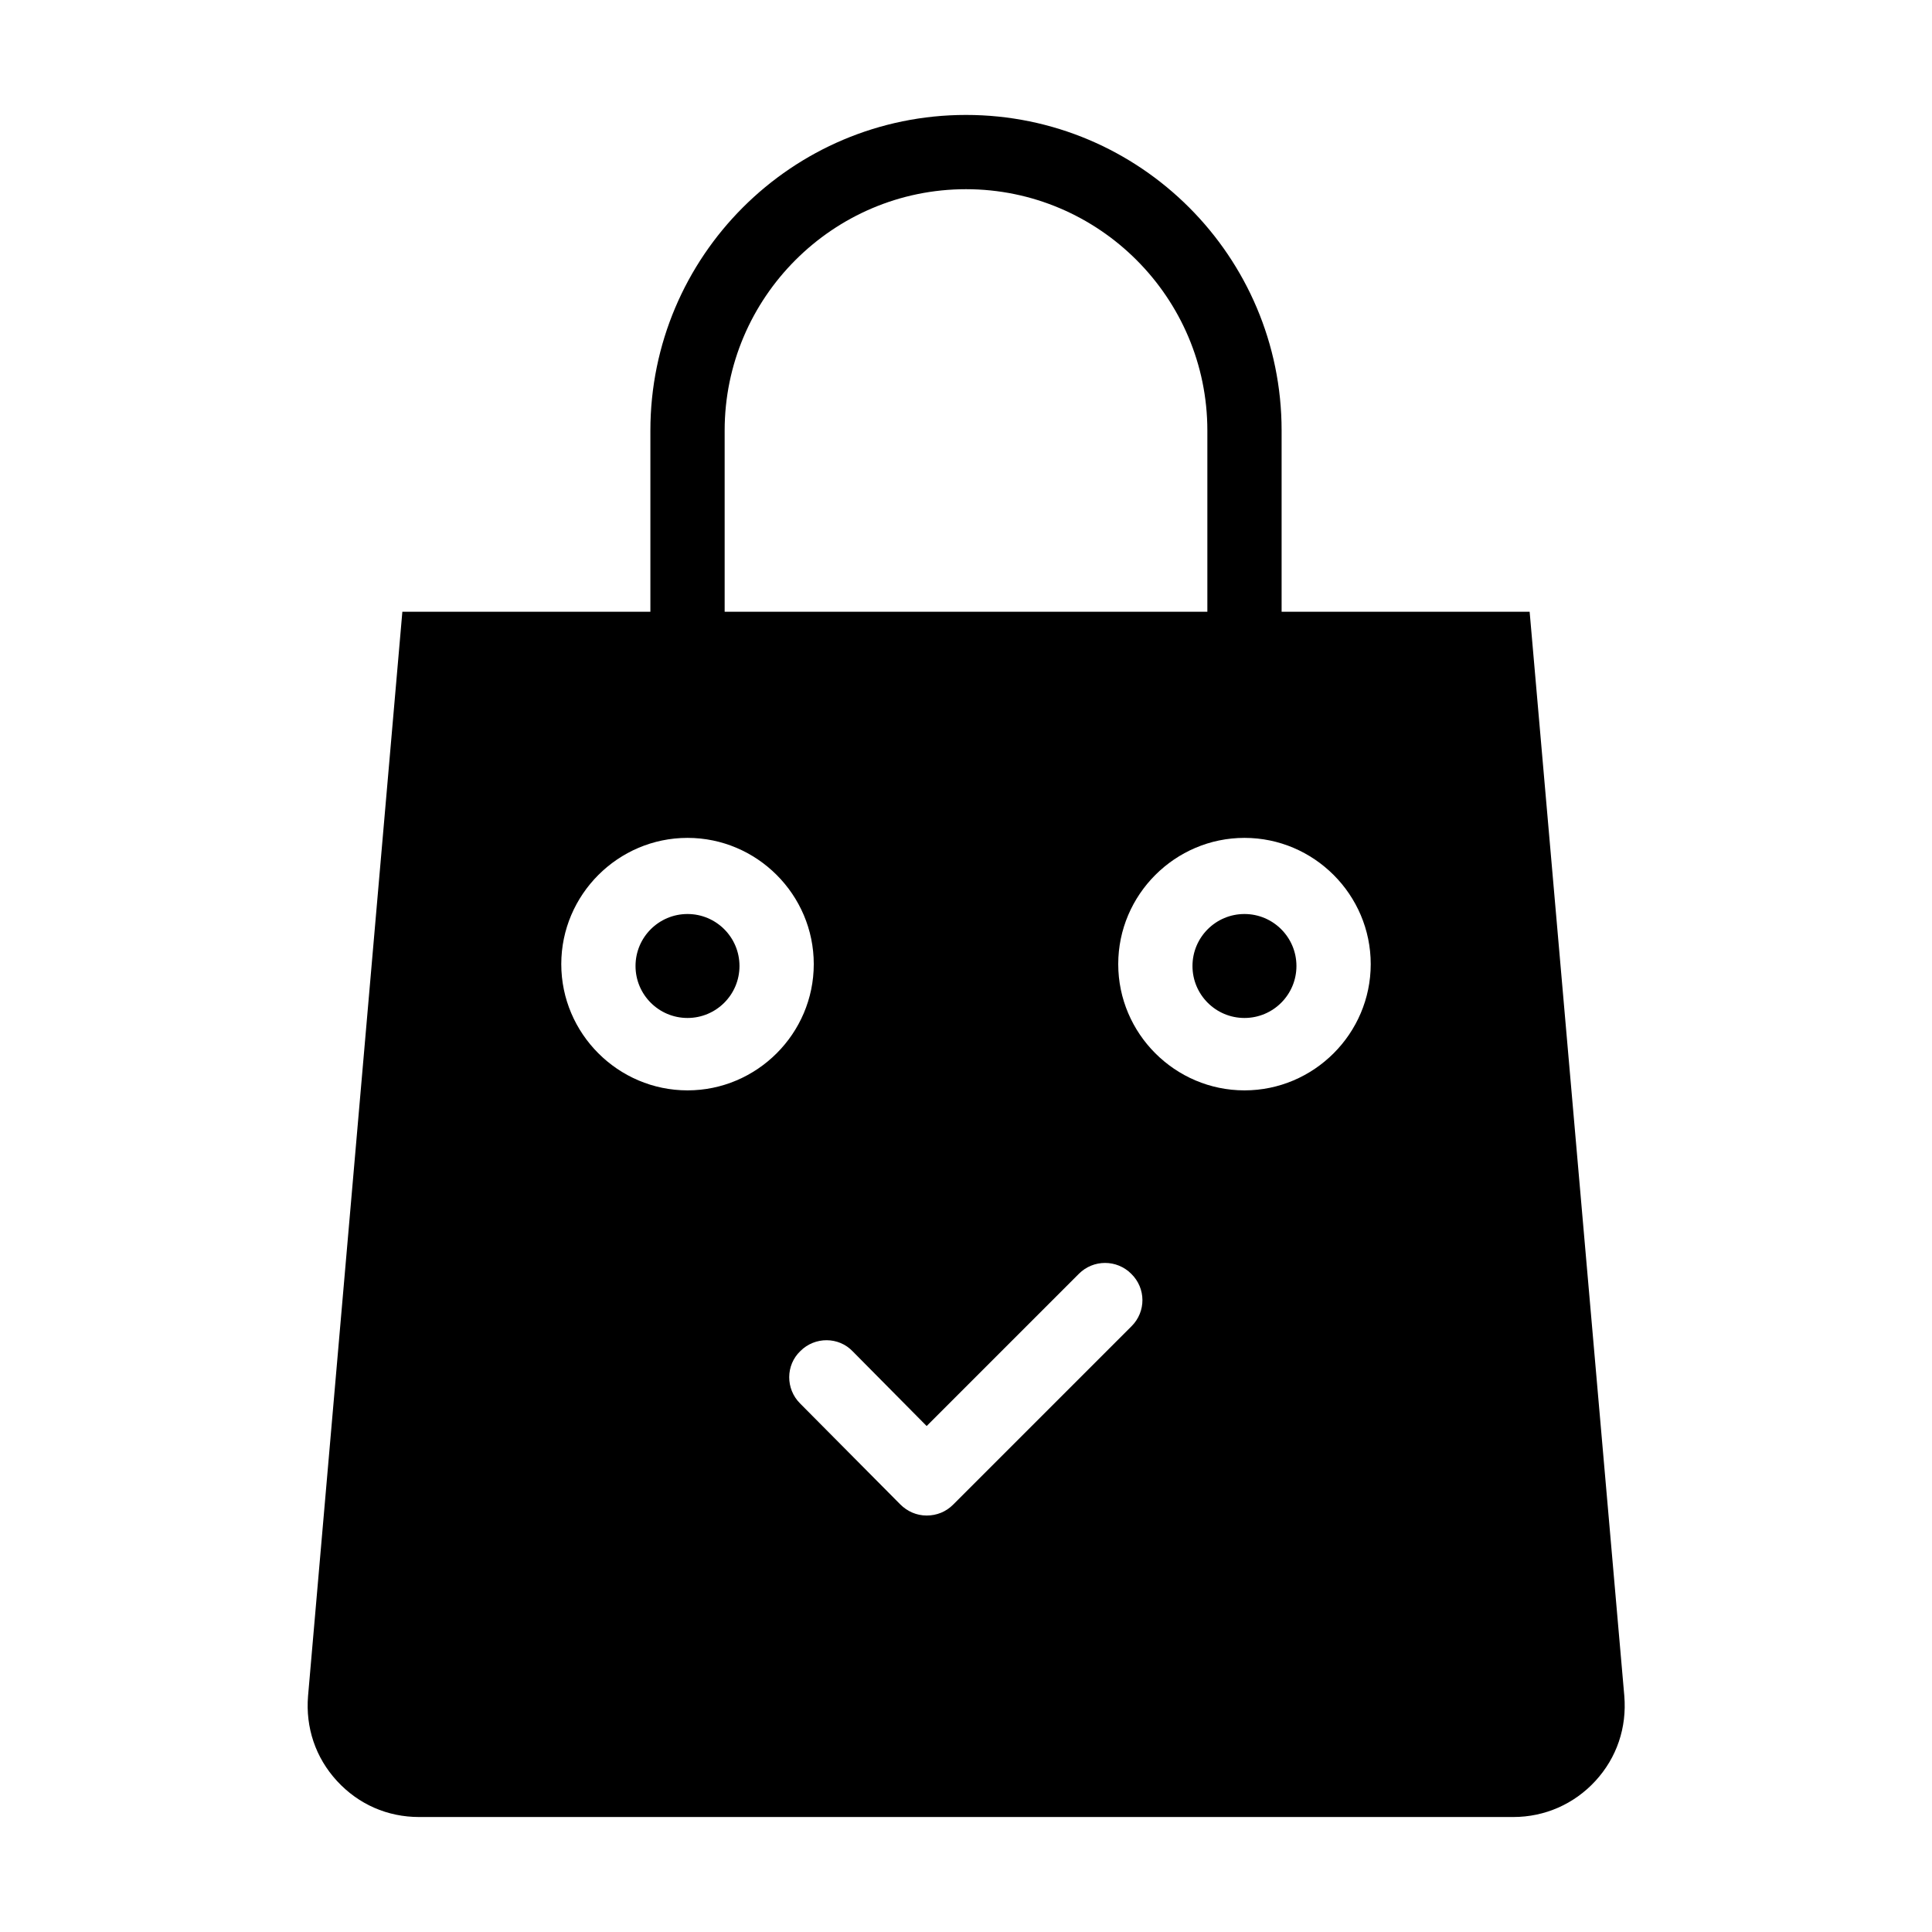
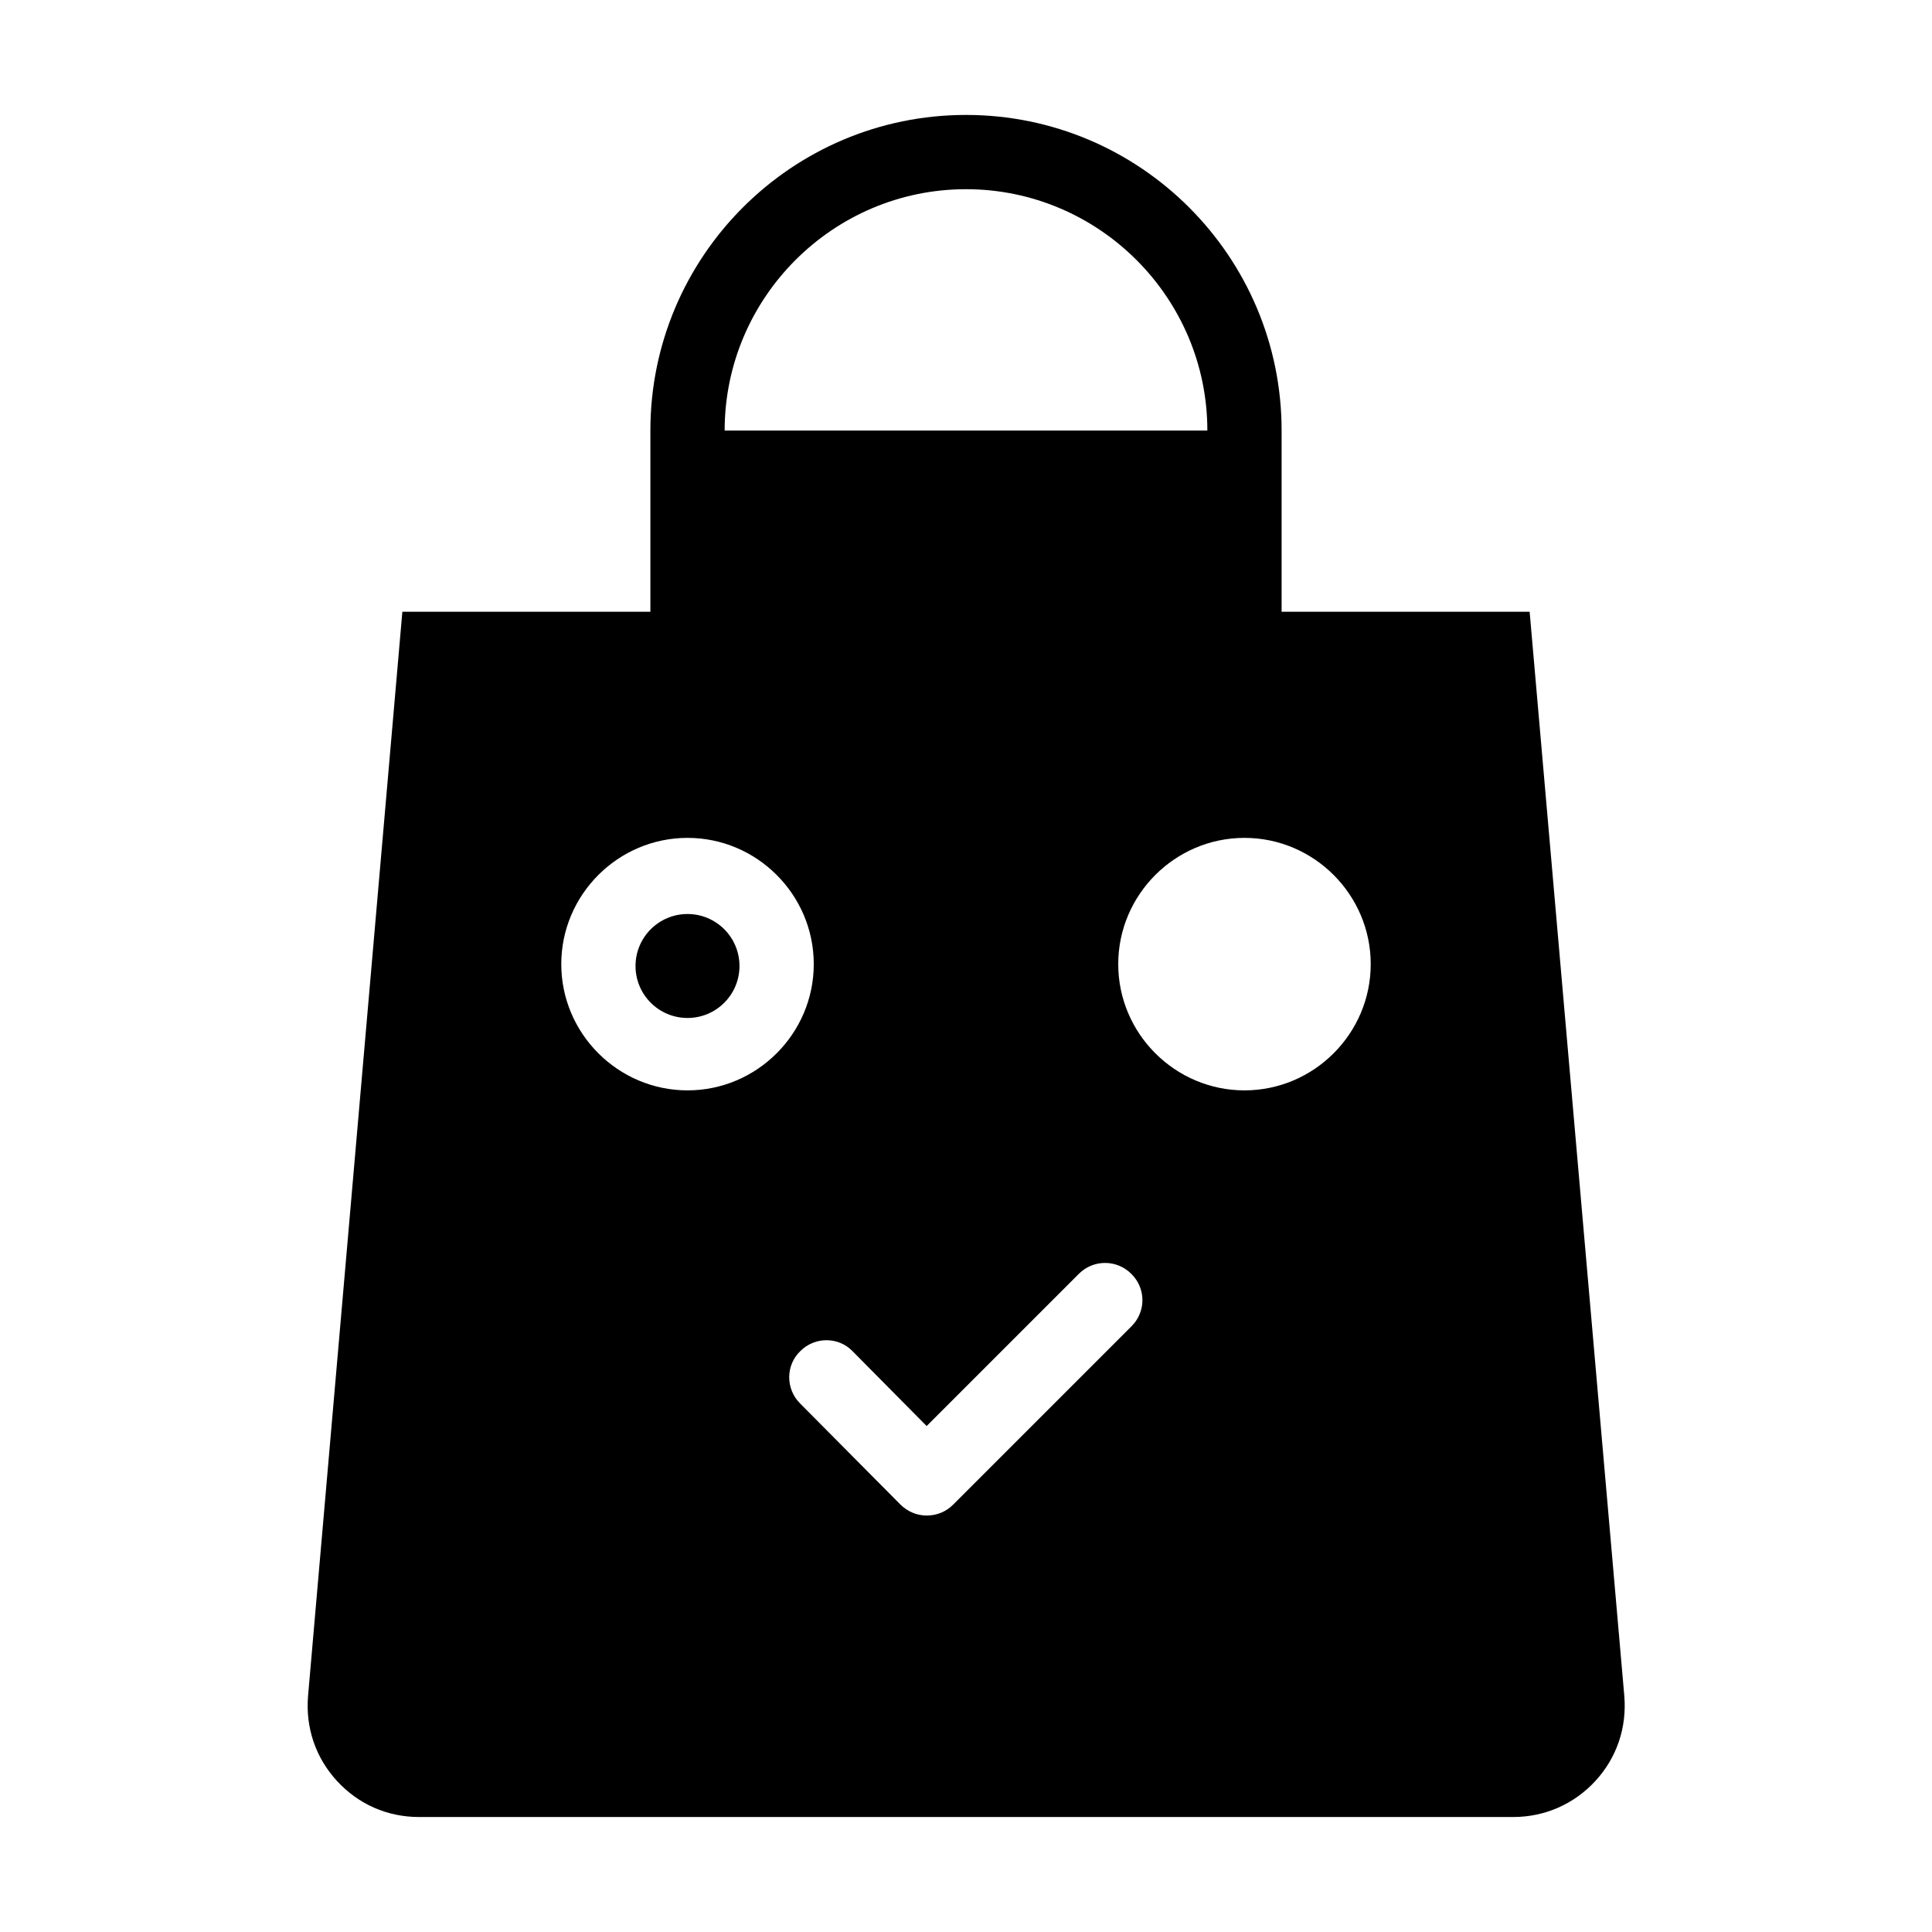
<svg xmlns="http://www.w3.org/2000/svg" fill="#000000" width="800px" height="800px" version="1.1" viewBox="144 144 512 512">
  <g>
    <path d="m339.97 400c0 7.606-6.168 13.773-13.773 13.773-7.609 0-13.777-6.168-13.777-13.773 0-7.609 6.168-13.777 13.777-13.777 7.606 0 13.773 6.168 13.773 13.777" />
-     <path d="m487.57 400c0 7.606-6.168 13.773-13.777 13.773-7.606 0-13.773-6.168-13.773-13.773 0-7.609 6.168-13.777 13.773-13.777 7.609 0 13.777 6.168 13.777 13.777" />
-     <path d="m549.37 306.12h-65.73v-48.02c0-46.148-37.492-83.641-83.641-83.641s-83.641 37.492-83.641 83.641v48.02h-65.73l-24.992 287.33c-0.688 8.363 1.969 16.336 7.676 22.535s13.383 9.543 21.746 9.543h289.98c8.363 0 16.137-3.445 21.746-9.543 5.707-6.199 8.363-14.168 7.676-22.535zm-213.33-48.02c0-35.227 28.734-63.961 63.961-63.961s63.961 28.734 63.961 63.961v48.02h-127.92zm-9.84 174.86c-18.402 0-33.457-15.055-33.457-33.457s15.055-33.457 33.457-33.457c18.402 0 33.457 15.055 33.457 33.457s-15.059 33.457-33.457 33.457zm117.69 62.484-47.332 47.332c-1.871 1.871-4.328 2.856-6.988 2.856-2.656 0-5.117-1.082-6.988-2.953l-26.566-26.766c-3.836-3.836-3.836-10.137 0.098-13.875 3.836-3.836 10.137-3.836 13.875 0.098l19.582 19.777 40.344-40.344c3.836-3.836 10.035-3.836 13.875 0 3.938 3.84 3.938 10.039 0.102 13.875zm29.91-62.484c-18.402 0-33.457-15.055-33.457-33.457s15.055-33.457 33.457-33.457 33.457 15.055 33.457 33.457-15.055 33.457-33.457 33.457z" />
+     <path d="m549.37 306.12h-65.73v-48.02c0-46.148-37.492-83.641-83.641-83.641s-83.641 37.492-83.641 83.641v48.02h-65.73l-24.992 287.33c-0.688 8.363 1.969 16.336 7.676 22.535s13.383 9.543 21.746 9.543h289.98c8.363 0 16.137-3.445 21.746-9.543 5.707-6.199 8.363-14.168 7.676-22.535zm-213.33-48.02c0-35.227 28.734-63.961 63.961-63.961s63.961 28.734 63.961 63.961h-127.92zm-9.84 174.86c-18.402 0-33.457-15.055-33.457-33.457s15.055-33.457 33.457-33.457c18.402 0 33.457 15.055 33.457 33.457s-15.059 33.457-33.457 33.457zm117.69 62.484-47.332 47.332c-1.871 1.871-4.328 2.856-6.988 2.856-2.656 0-5.117-1.082-6.988-2.953l-26.566-26.766c-3.836-3.836-3.836-10.137 0.098-13.875 3.836-3.836 10.137-3.836 13.875 0.098l19.582 19.777 40.344-40.344c3.836-3.836 10.035-3.836 13.875 0 3.938 3.84 3.938 10.039 0.102 13.875zm29.91-62.484c-18.402 0-33.457-15.055-33.457-33.457s15.055-33.457 33.457-33.457 33.457 15.055 33.457 33.457-15.055 33.457-33.457 33.457z" />
  </g>
</svg>